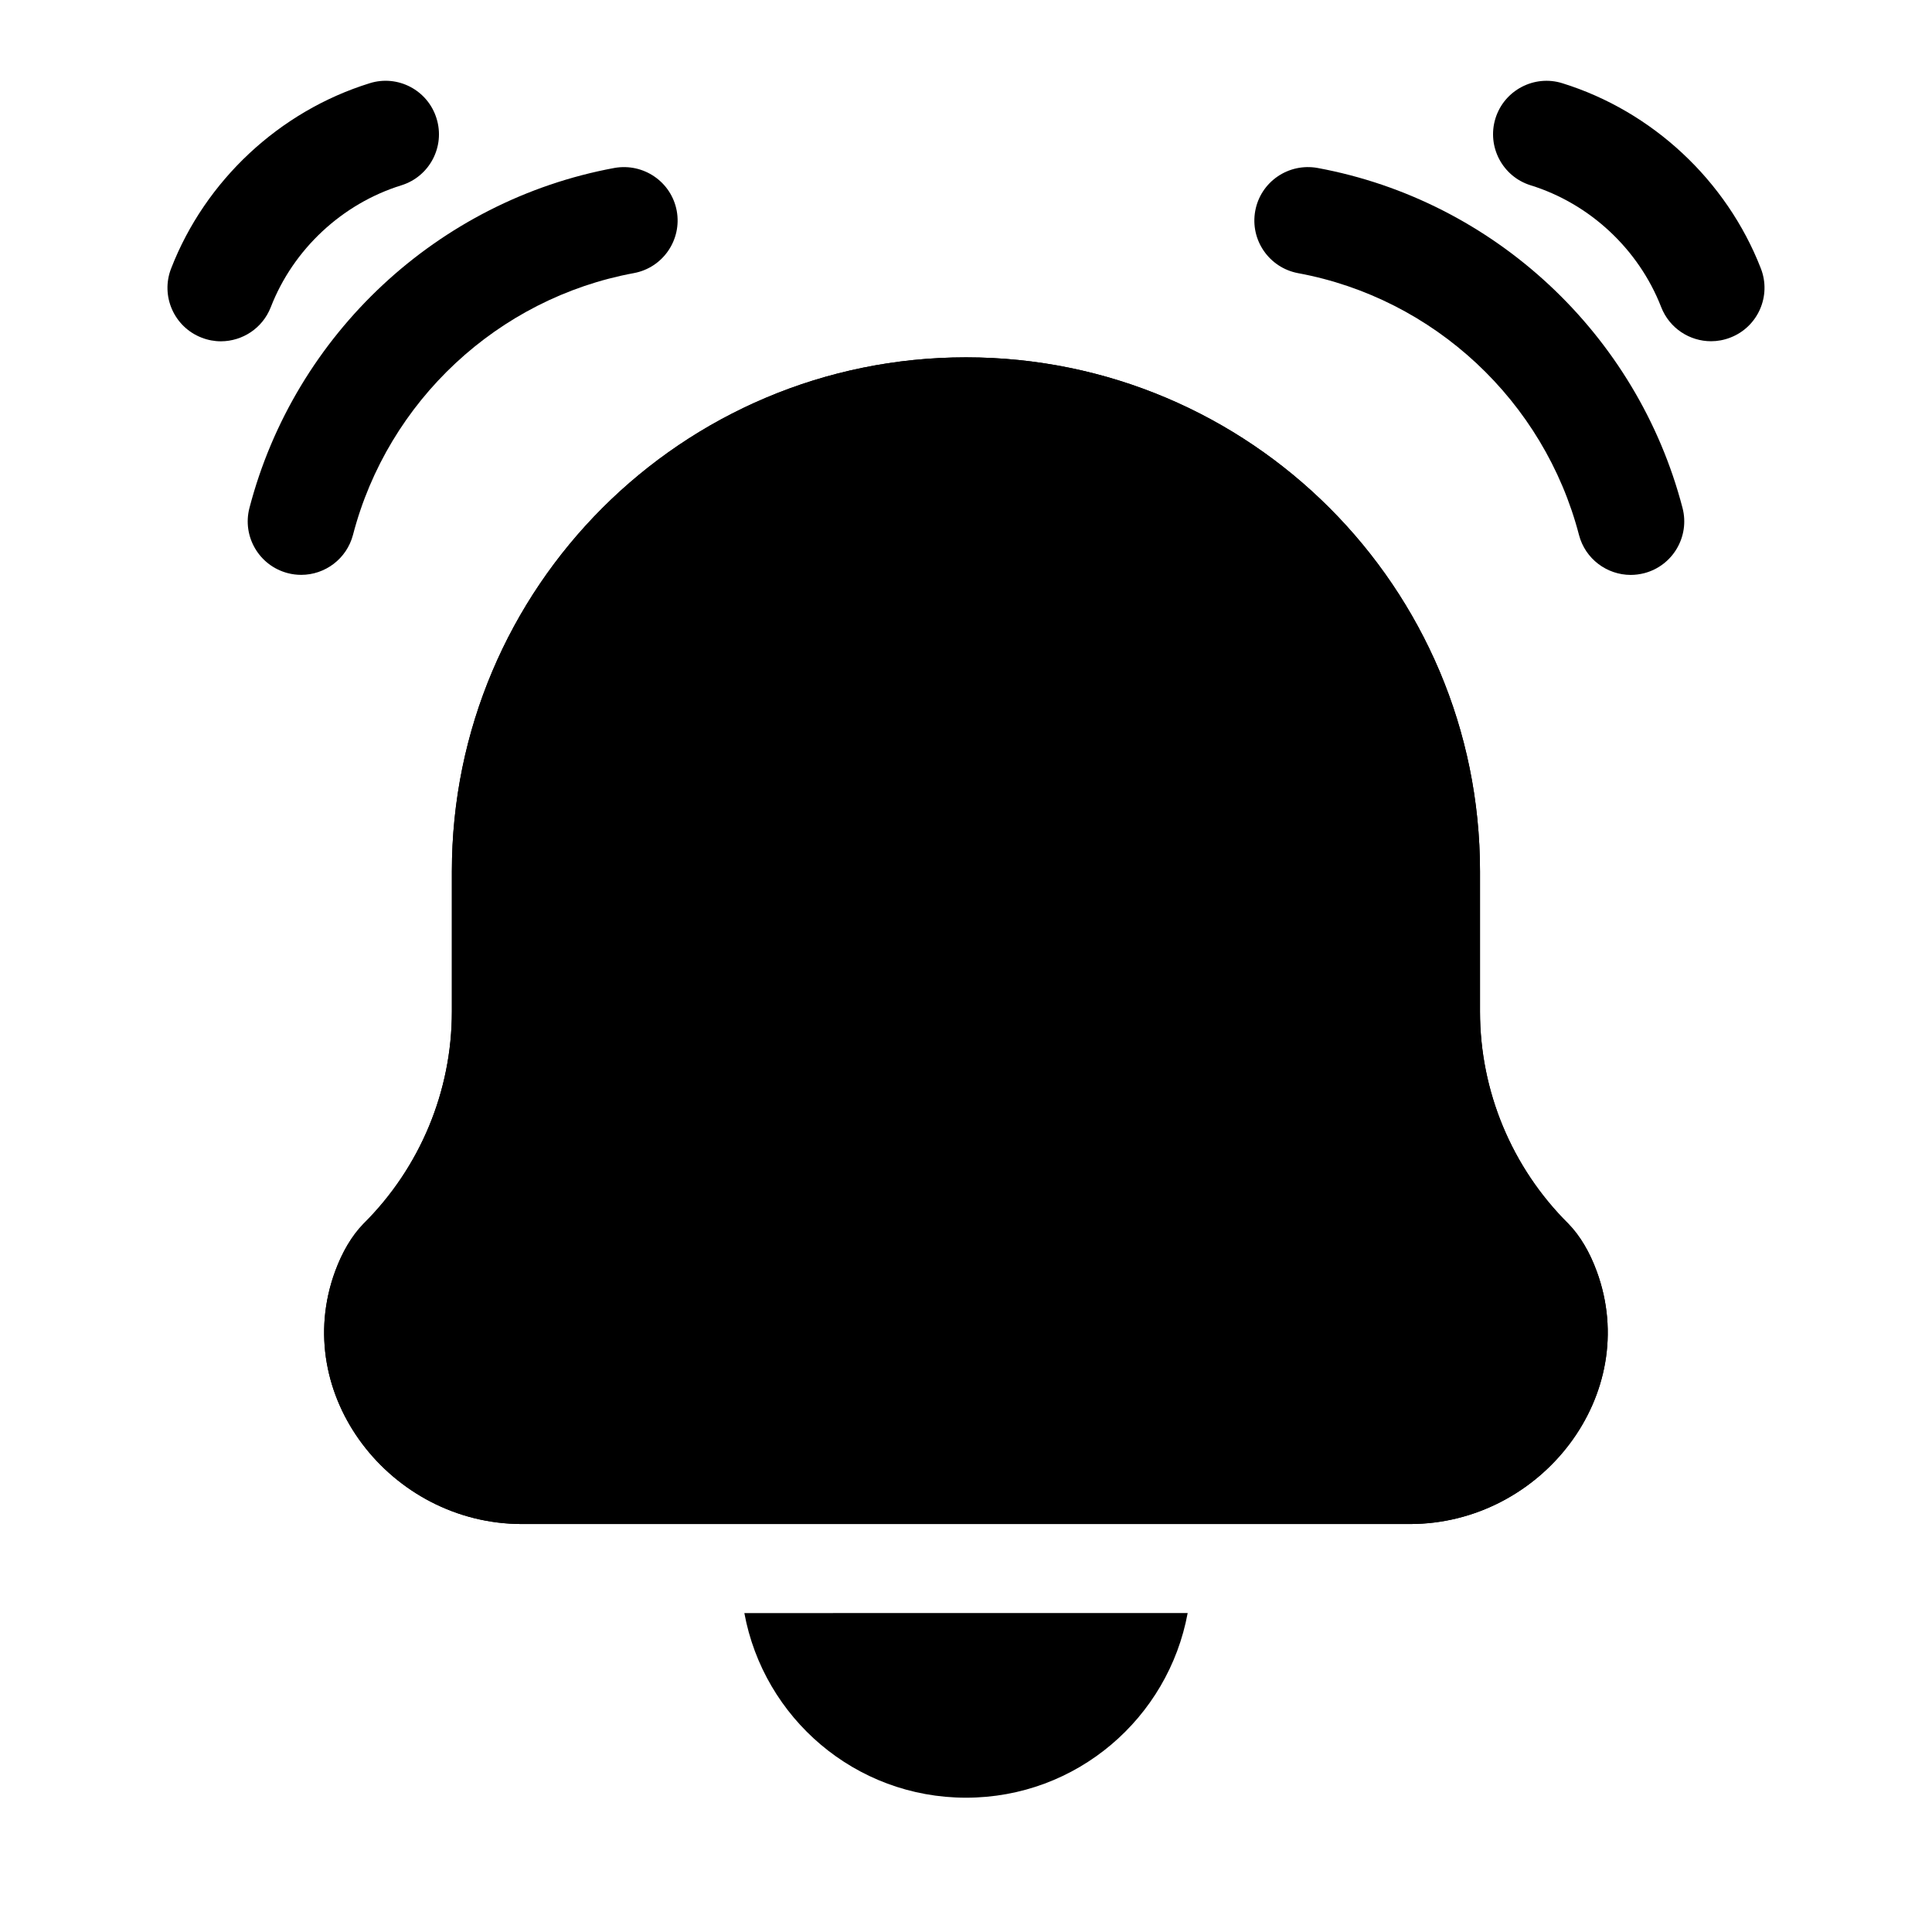
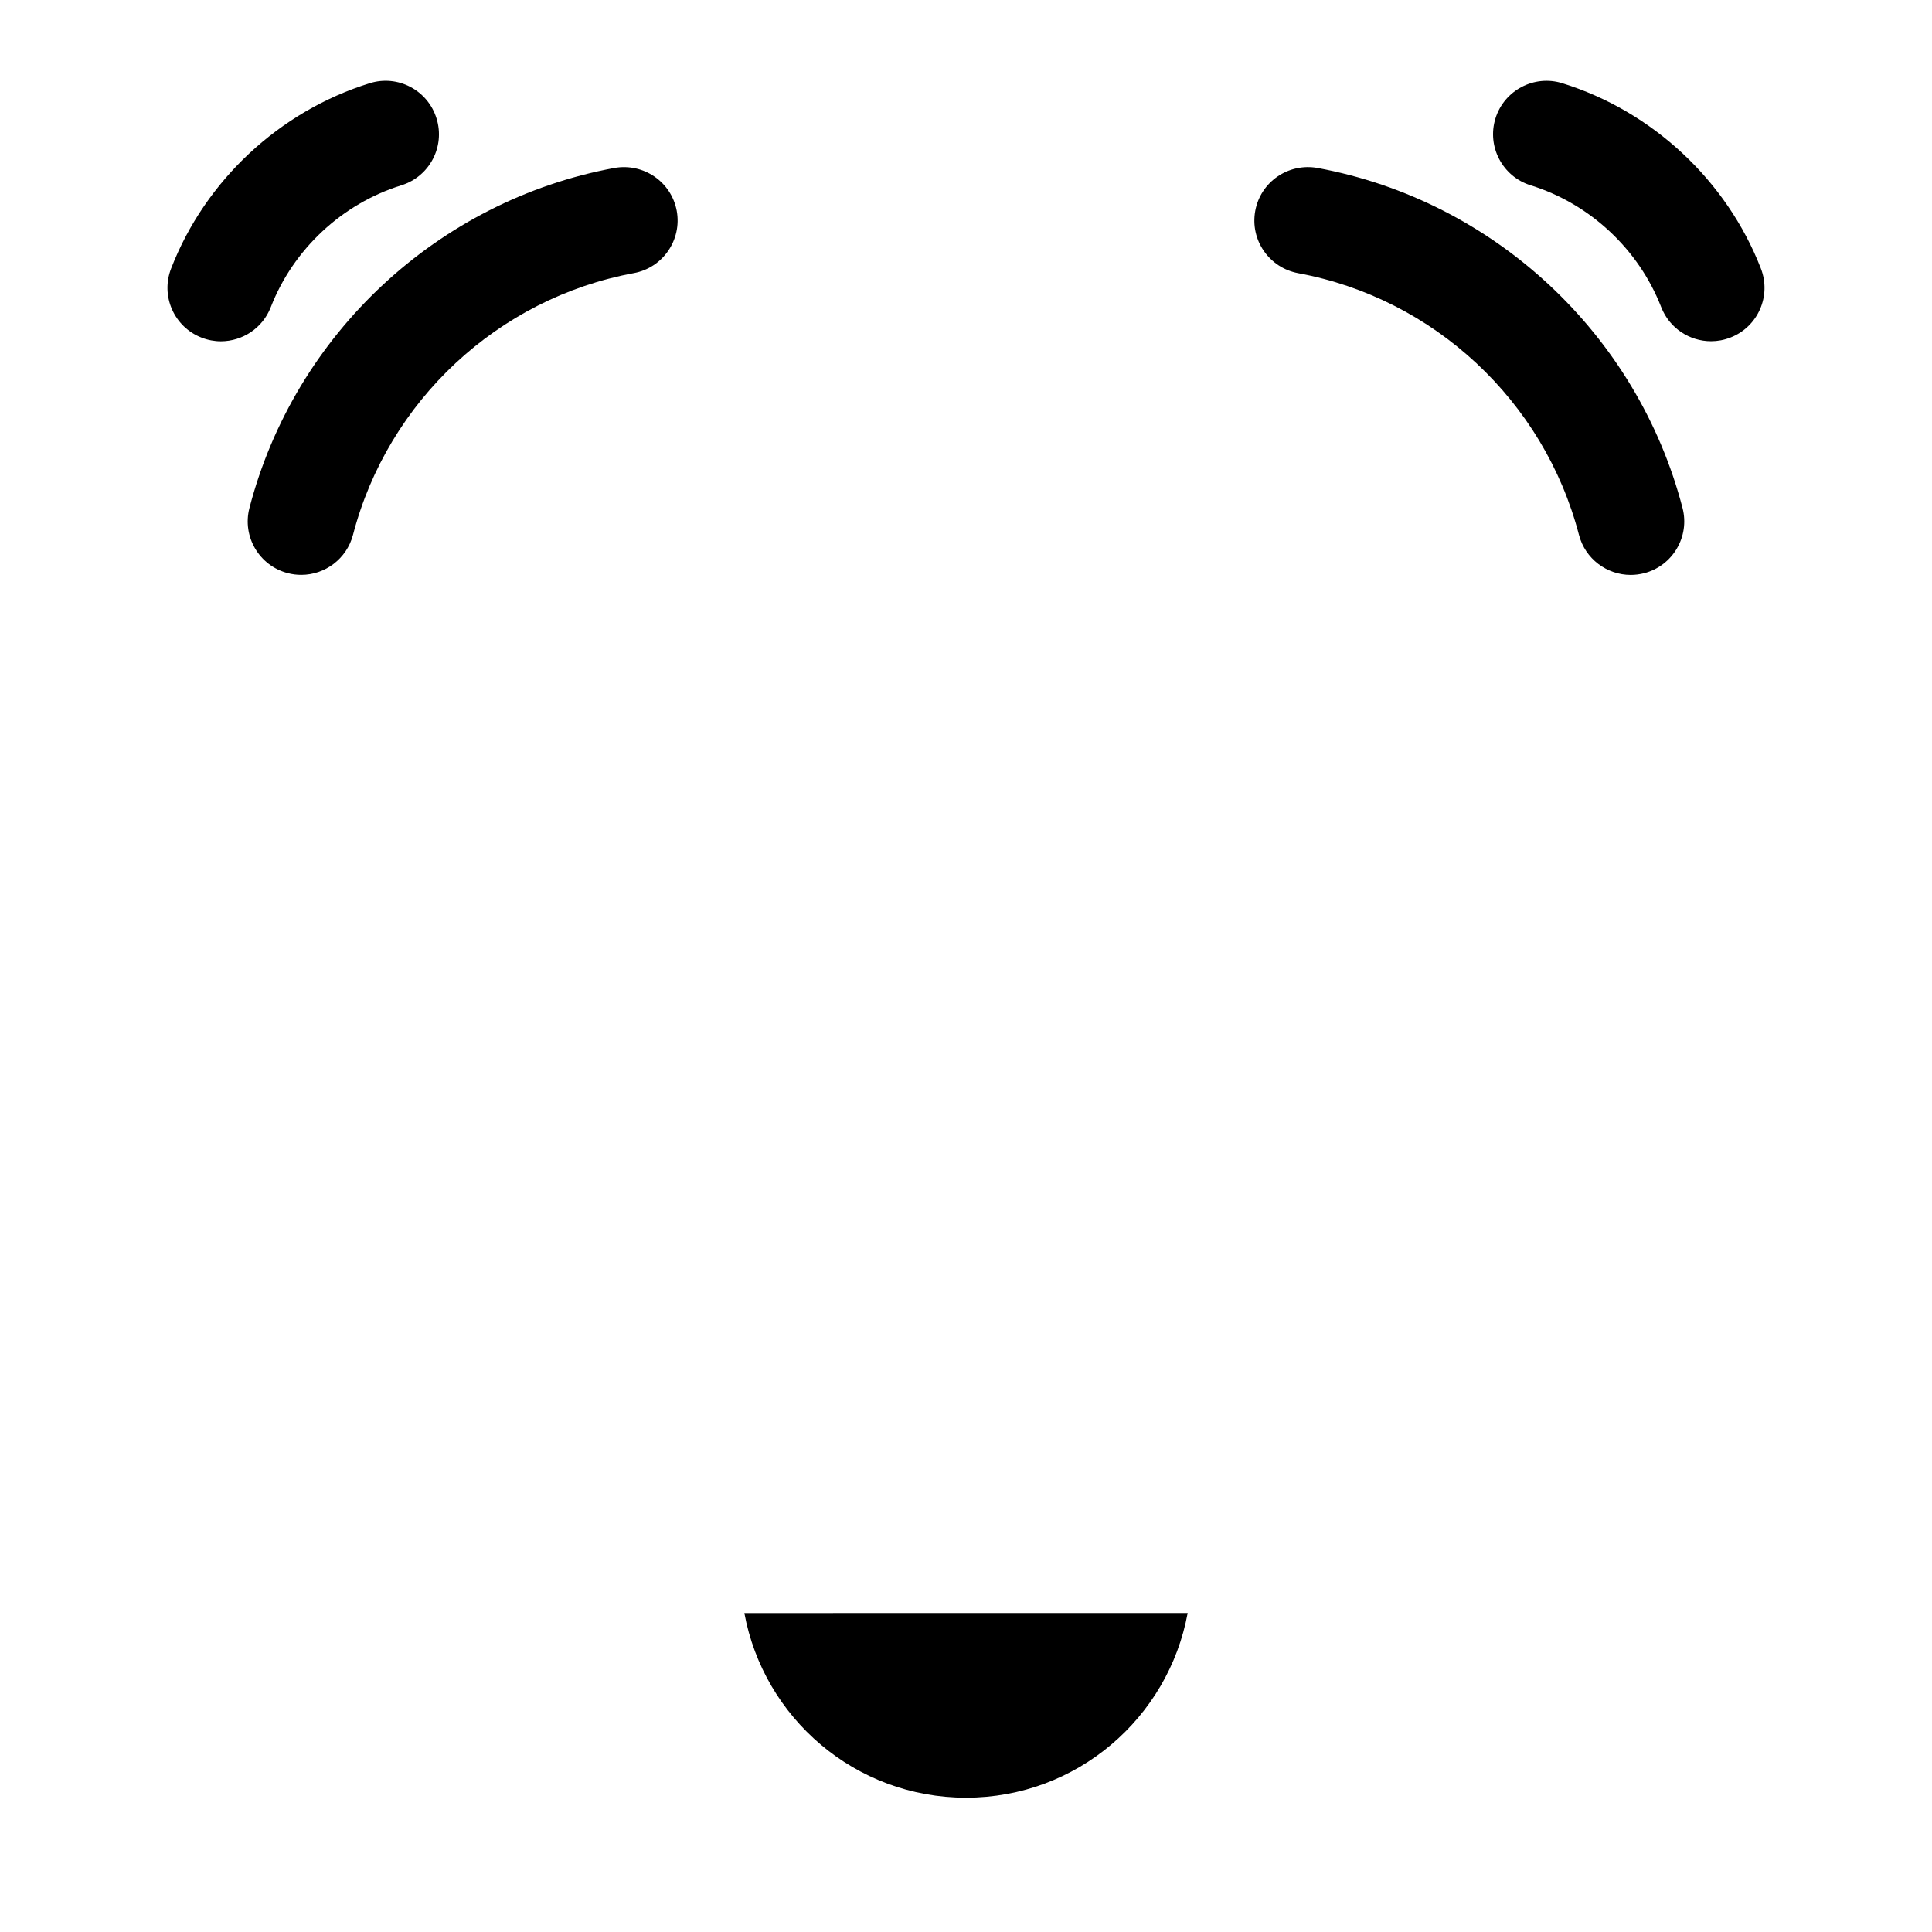
<svg xmlns="http://www.w3.org/2000/svg" fill="#000000" width="800px" height="800px" version="1.1" viewBox="144 144 512 512">
  <g>
-     <path d="m400 238.7c-75.242 0-136.25 60.992-136.25 136.25v37.125c0 21.098-8.422 41.328-23.395 56.207-3.102 3.164-5.668 7.512-7.543 12.625-11.996 32.699 14.688 66.977 49.516 66.977h235.31c34.824 0 61.527-34.289 49.516-66.977-1.875-5.117-4.441-9.461-7.543-12.625-14.973-14.879-23.395-35.109-23.395-56.207v-37.125c0.027-75.258-60.98-136.25-136.22-136.25z" />
    <path d="m215.76 225.4c5.953-15.336 18.895-27.41 34.605-32.293 7.477-2.312 11.652-10.266 9.32-17.727-2.312-7.496-10.281-11.668-17.727-9.32-23.887 7.414-43.551 25.758-52.602 49.074-2.852 7.289 0.77 15.508 8.059 18.34 1.684 0.66 3.418 0.977 5.133 0.977 5.684-0.016 11.039-3.449 13.211-9.051z" />
    <path d="m306.82 188.51c-46.742 8.629-84.703 44.004-96.715 90.105-1.969 7.57 2.582 15.301 10.156 17.27 1.195 0.316 2.394 0.457 3.574 0.457 6.297 0 12.043-4.234 13.715-10.613 9.242-35.488 38.445-62.707 74.422-69.352 7.699-1.418 12.785-8.816 11.367-16.516-1.438-7.684-8.805-12.719-16.52-11.352z" />
    <path d="m610.64 215.13c-9.07-23.301-28.734-41.66-52.602-49.074-7.43-2.332-15.414 1.859-17.727 9.32-2.312 7.461 1.859 15.414 9.32 17.727 15.711 4.879 28.637 16.957 34.605 32.293 2.188 5.606 7.543 9.035 13.211 9.035 1.715 0 3.449-0.316 5.133-0.977 7.289-2.816 10.91-11.035 8.059-18.324z" />
    <path d="m493.17 188.51c-7.715-1.387-15.098 3.668-16.516 11.367s3.668 15.082 11.367 16.516c35.977 6.644 65.18 33.867 74.422 69.352 1.652 6.375 7.414 10.613 13.715 10.613 1.18 0 2.379-0.156 3.574-0.457 7.574-1.969 12.121-9.715 10.156-17.285-12.016-46.102-49.977-81.477-96.719-90.105z" />
-     <path d="m400 238.7c-75.242 0-136.25 60.992-136.25 136.25v37.125c0 21.098-8.422 41.328-23.395 56.207-3.102 3.164-5.668 7.512-7.543 12.625-11.996 32.699 14.688 66.977 49.516 66.977h235.31c34.824 0 61.527-34.289 49.516-66.977-1.875-5.117-4.441-9.461-7.543-12.625-14.973-14.879-23.395-35.109-23.395-56.207v-37.125c0.027-75.258-60.98-136.25-136.22-136.25z" />
    <path d="m341.26 571.48c5.133 27.832 29.41 48.93 58.742 48.93s53.609-21.098 58.742-48.934z" />
  </g>
</svg>